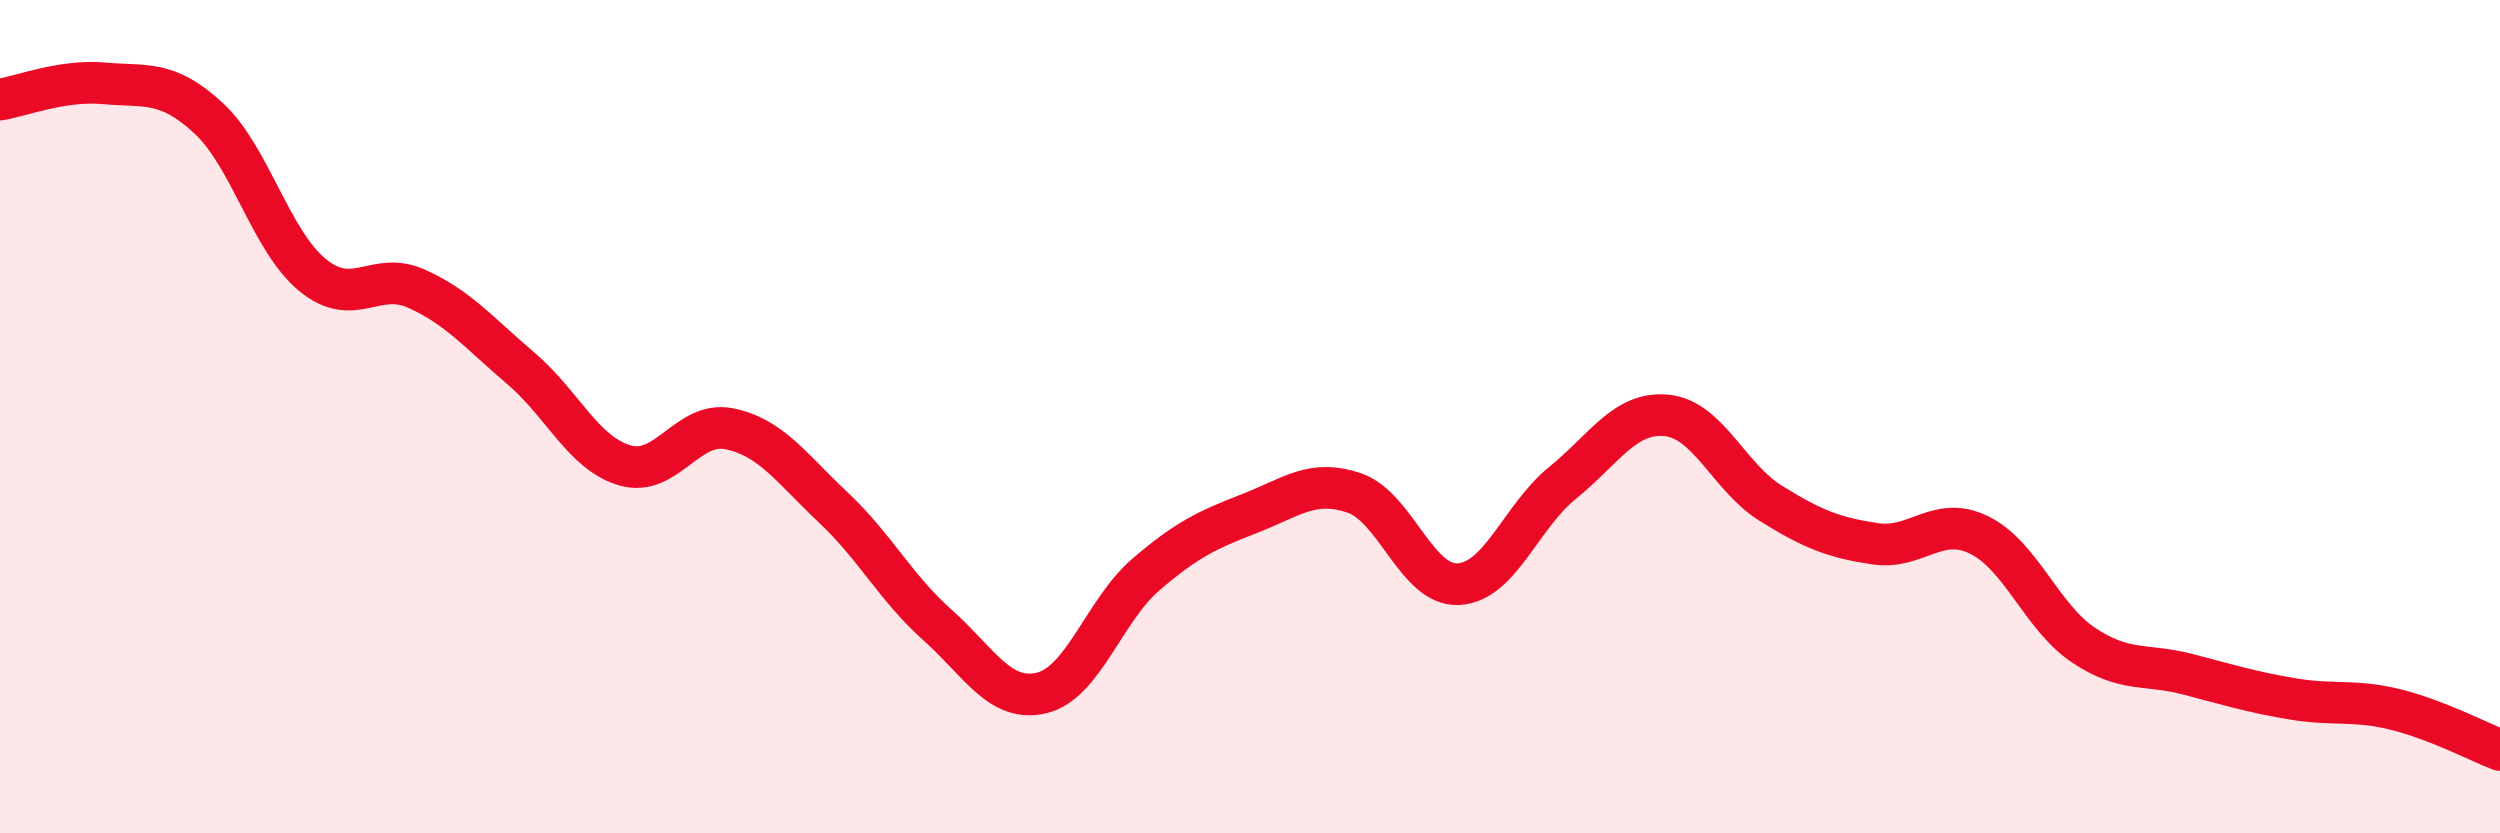
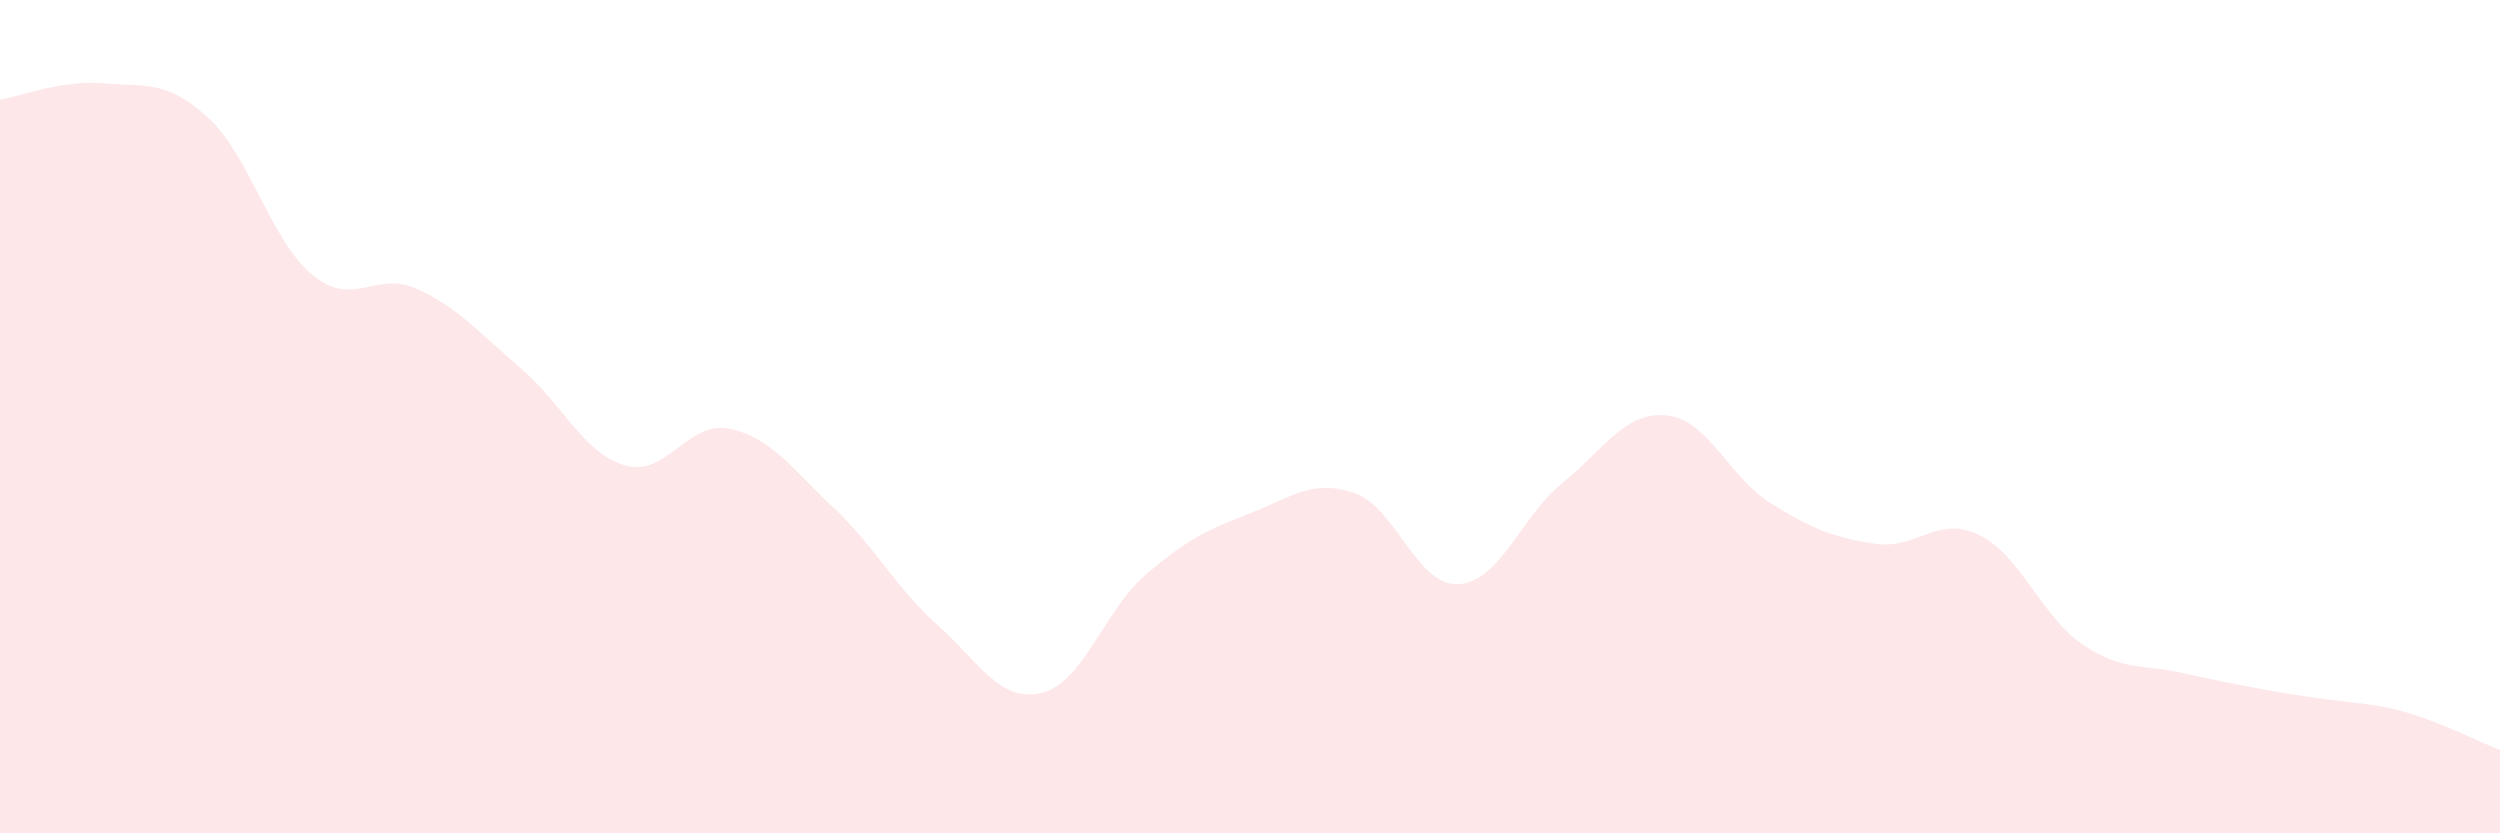
<svg xmlns="http://www.w3.org/2000/svg" width="60" height="20" viewBox="0 0 60 20">
-   <path d="M 0,2.39 C 0.5,2.31 1.5,1.91 2.5,2 C 3.5,2.09 4,1.91 5,2.83 C 6,3.75 6.5,5.78 7.5,6.6 C 8.5,7.42 9,6.48 10,6.93 C 11,7.38 11.5,7.99 12.5,8.84 C 13.5,9.69 14,10.88 15,11.17 C 16,11.46 16.5,10.09 17.5,10.29 C 18.5,10.49 19,11.24 20,12.18 C 21,13.12 21.5,14.11 22.5,15 C 23.5,15.89 24,16.87 25,16.63 C 26,16.39 26.5,14.65 27.5,13.79 C 28.5,12.93 29,12.71 30,12.32 C 31,11.93 31.5,11.49 32.5,11.83 C 33.5,12.17 34,14.07 35,14.02 C 36,13.97 36.5,12.4 37.5,11.59 C 38.5,10.78 39,9.87 40,9.97 C 41,10.07 41.5,11.46 42.5,12.08 C 43.5,12.7 44,12.9 45,13.05 C 46,13.2 46.5,12.35 47.5,12.84 C 48.5,13.33 49,14.81 50,15.48 C 51,16.15 51.5,15.92 52.5,16.18 C 53.5,16.44 54,16.6 55,16.77 C 56,16.94 56.5,16.78 57.5,17.03 C 58.5,17.28 59.5,17.81 60,18L60 20L0 20Z" fill="#EB0A25" opacity="0.1" stroke-linecap="round" stroke-linejoin="round" />
-   <path d="M 0,2.39 C 0.5,2.31 1.5,1.91 2.5,2 C 3.5,2.09 4,1.91 5,2.83 C 6,3.75 6.5,5.78 7.5,6.6 C 8.5,7.42 9,6.48 10,6.93 C 11,7.38 11.5,7.99 12.5,8.84 C 13.5,9.69 14,10.88 15,11.17 C 16,11.46 16.5,10.09 17.5,10.29 C 18.5,10.49 19,11.24 20,12.18 C 21,13.12 21.5,14.11 22.5,15 C 23.5,15.89 24,16.87 25,16.63 C 26,16.39 26.5,14.65 27.5,13.79 C 28.5,12.93 29,12.71 30,12.32 C 31,11.93 31.5,11.49 32.5,11.83 C 33.5,12.17 34,14.07 35,14.02 C 36,13.97 36.5,12.4 37.5,11.59 C 38.5,10.78 39,9.87 40,9.97 C 41,10.07 41.5,11.46 42.5,12.08 C 43.5,12.7 44,12.9 45,13.05 C 46,13.2 46.5,12.35 47.5,12.84 C 48.5,13.33 49,14.81 50,15.48 C 51,16.15 51.5,15.92 52.5,16.18 C 53.5,16.44 54,16.6 55,16.77 C 56,16.94 56.5,16.78 57.5,17.03 C 58.5,17.28 59.5,17.81 60,18" stroke="#EB0A25" stroke-width="1" fill="none" stroke-linecap="round" stroke-linejoin="round" />
+   <path d="M 0,2.39 C 0.5,2.31 1.5,1.91 2.5,2 C 3.5,2.09 4,1.91 5,2.83 C 6,3.75 6.5,5.78 7.5,6.6 C 8.5,7.42 9,6.48 10,6.93 C 11,7.38 11.5,7.99 12.5,8.84 C 13.5,9.69 14,10.88 15,11.17 C 16,11.46 16.5,10.09 17.5,10.29 C 18.5,10.49 19,11.24 20,12.18 C 21,13.12 21.5,14.11 22.5,15 C 23.5,15.89 24,16.87 25,16.63 C 26,16.39 26.5,14.65 27.5,13.79 C 28.5,12.93 29,12.71 30,12.32 C 31,11.93 31.5,11.49 32.5,11.83 C 33.5,12.17 34,14.07 35,14.02 C 36,13.97 36.5,12.4 37.5,11.59 C 38.5,10.78 39,9.87 40,9.97 C 41,10.07 41.5,11.46 42.5,12.08 C 43.5,12.7 44,12.9 45,13.05 C 46,13.2 46.5,12.35 47.5,12.84 C 48.5,13.33 49,14.81 50,15.48 C 51,16.15 51.5,15.92 52.5,16.18 C 56,16.94 56.5,16.78 57.5,17.03 C 58.5,17.28 59.5,17.81 60,18L60 20L0 20Z" fill="#EB0A25" opacity="0.1" stroke-linecap="round" stroke-linejoin="round" />
</svg>